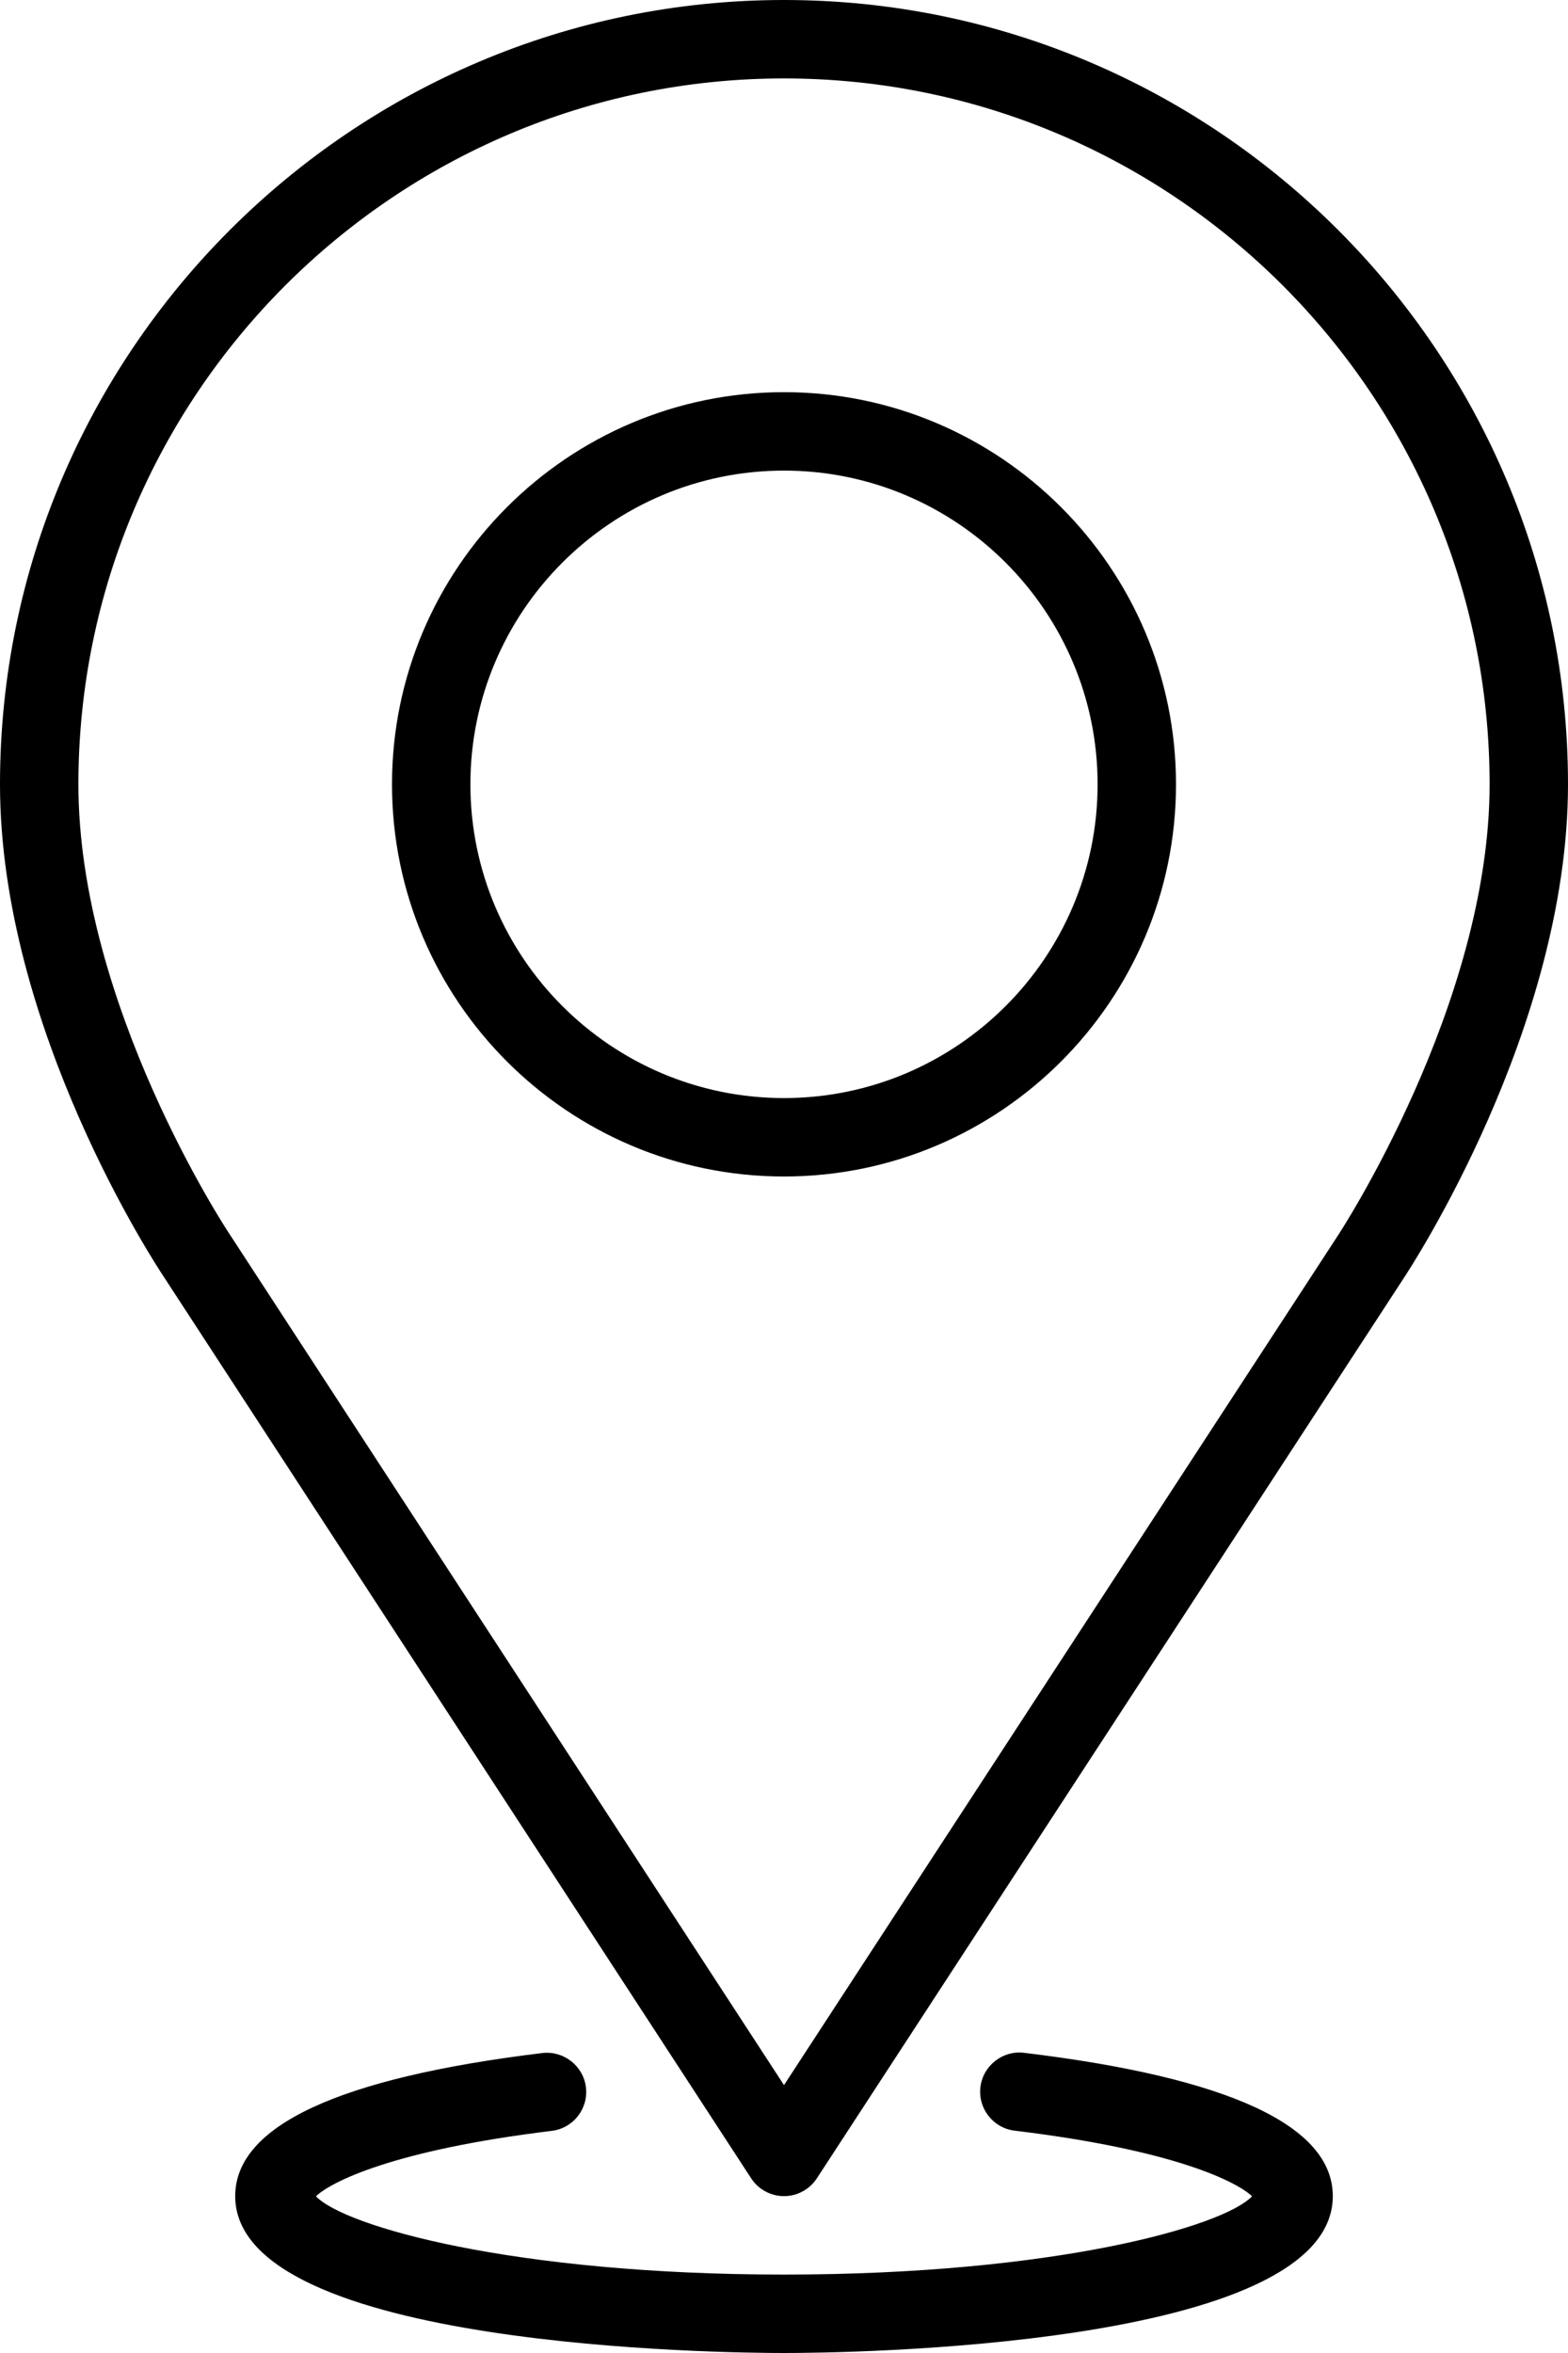
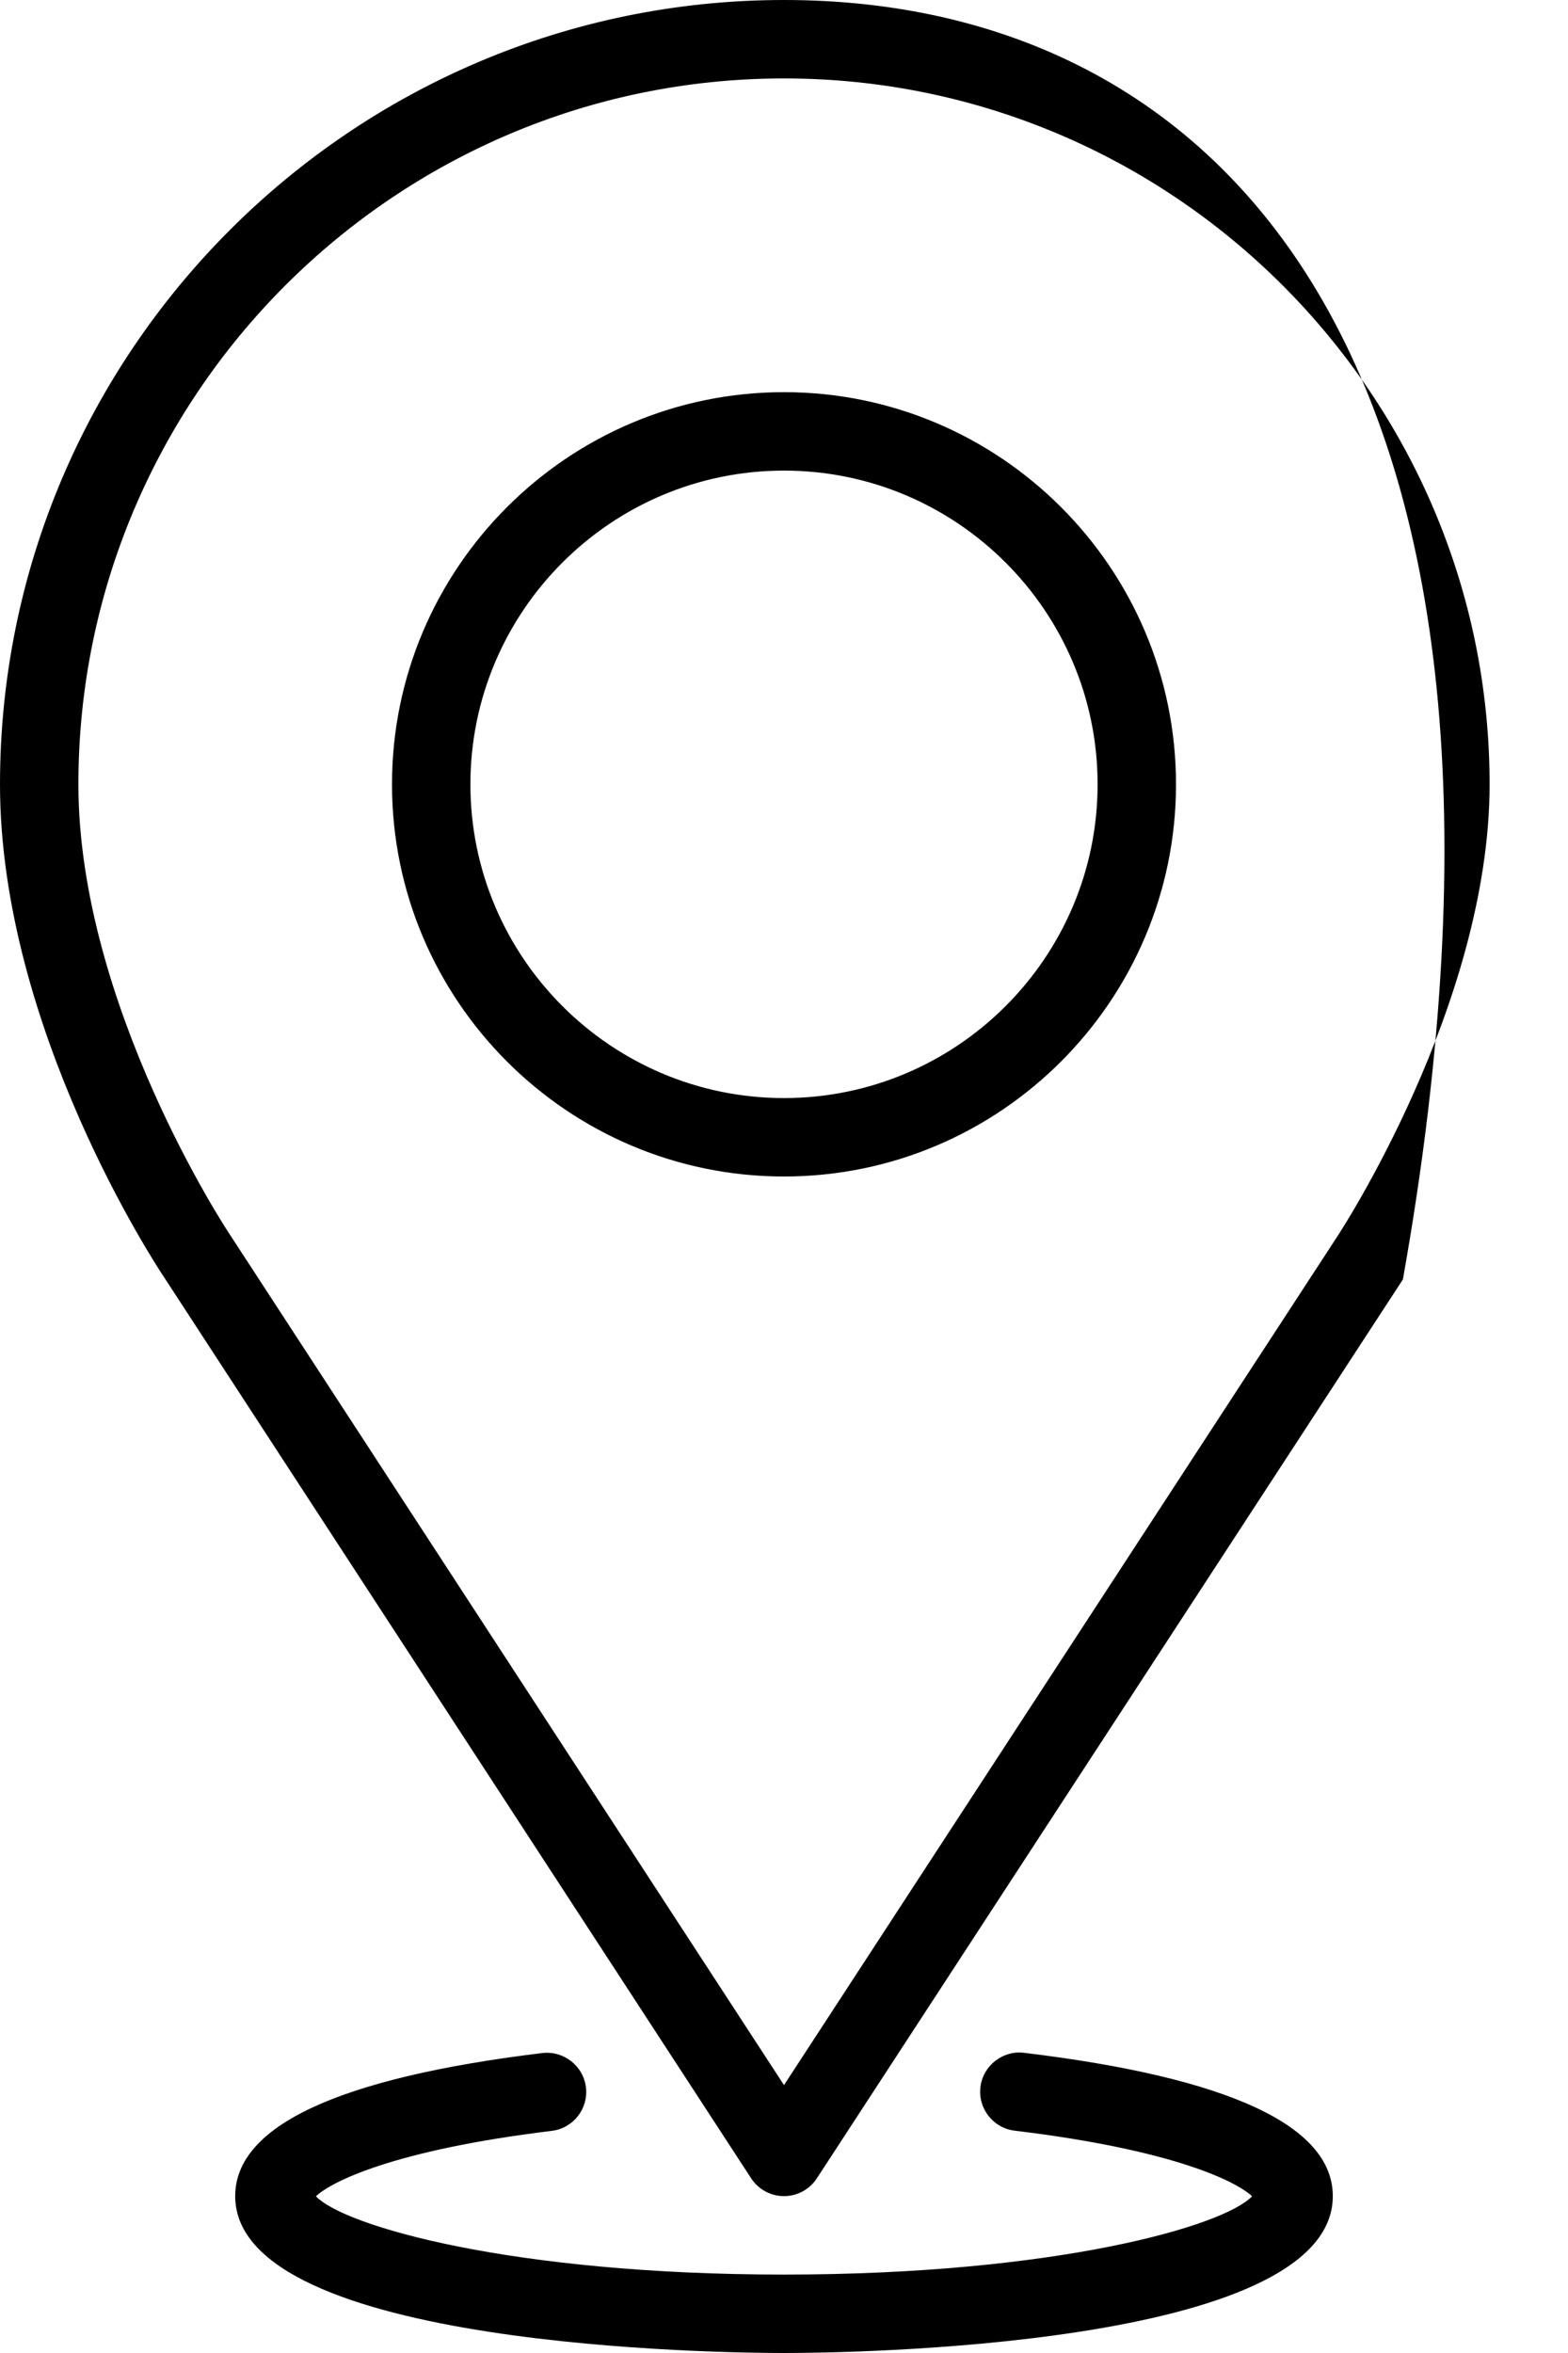
<svg xmlns="http://www.w3.org/2000/svg" xmlns:ns1="http://www.bohemiancoding.com/sketch/ns" width="40px" height="60px" viewBox="0 0 40 60" version="1.1">
  <title>pin-2</title>
  <desc>Created with Sketch.</desc>
  <defs />
  <g id="Interface" stroke="none" stroke-width="1" fill="none" fill-rule="evenodd" ns1:type="MSPage">
    <g id="Icon-19" ns1:type="MSArtboardGroup" transform="translate(-10, 0)" fill="#000000">
-       <path d="M30,28 C25.589,28 22,24.411 22,20 C22,15.589 25.589,12 30,12 C34.411,12 38,15.589 38,20 C38,24.411 34.411,28 30,28 M30,10 C24.486,10 20,14.486 20,20 C20,25.514 24.486,30 30,30 C35.514,30 40,25.514 40,20 C40,14.486 35.514,10 30,10 M44,56 C44,59.888 31.433,60 30,60 C28.567,60 16,59.888 16,56 C16,54.21 18.636,52.982 23.834,52.351 C24.376,52.287 24.88,52.675 24.947,53.223 C25.014,53.771 24.623,54.27 24.074,54.336 C20.008,54.83 18.434,55.645 18.06,56.004 C18.789,56.771 23.084,58 30,58 C36.916,58 41.211,56.771 41.94,56.004 C41.564,55.643 39.98,54.824 35.885,54.331 C35.336,54.265 34.945,53.767 35.011,53.218 C35.077,52.669 35.583,52.279 36.123,52.345 C41.35,52.975 44,54.205 44,56 M44.118,31.524 L30,53.169 L15.838,31.441 C15.8,31.384 12,25.631 12,20 C12,10.075 20.075,2 30,2 C39.925,2 48,10.075 48,20 C48,25.617 44.162,31.458 44.118,31.524 M30,0 C18.972,0 10,8.972 10,20 C10,26.231 14.005,32.297 14.169,32.543 L29.162,55.546 C29.347,55.829 29.662,56 30,56 C30.338,56 30.653,55.829 30.838,55.546 L45.788,32.625 C45.96,32.367 50,26.231 50,20 C50,8.972 41.028,0 30,0" id="pin-2" ns1:type="MSShapeGroup" />
+       <path d="M30,28 C25.589,28 22,24.411 22,20 C22,15.589 25.589,12 30,12 C34.411,12 38,15.589 38,20 C38,24.411 34.411,28 30,28 M30,10 C24.486,10 20,14.486 20,20 C20,25.514 24.486,30 30,30 C35.514,30 40,25.514 40,20 C40,14.486 35.514,10 30,10 M44,56 C44,59.888 31.433,60 30,60 C28.567,60 16,59.888 16,56 C16,54.21 18.636,52.982 23.834,52.351 C24.376,52.287 24.88,52.675 24.947,53.223 C25.014,53.771 24.623,54.27 24.074,54.336 C20.008,54.83 18.434,55.645 18.06,56.004 C18.789,56.771 23.084,58 30,58 C36.916,58 41.211,56.771 41.94,56.004 C41.564,55.643 39.98,54.824 35.885,54.331 C35.336,54.265 34.945,53.767 35.011,53.218 C35.077,52.669 35.583,52.279 36.123,52.345 C41.35,52.975 44,54.205 44,56 M44.118,31.524 L30,53.169 L15.838,31.441 C15.8,31.384 12,25.631 12,20 C12,10.075 20.075,2 30,2 C39.925,2 48,10.075 48,20 C48,25.617 44.162,31.458 44.118,31.524 M30,0 C18.972,0 10,8.972 10,20 C10,26.231 14.005,32.297 14.169,32.543 L29.162,55.546 C29.347,55.829 29.662,56 30,56 C30.338,56 30.653,55.829 30.838,55.546 L45.788,32.625 C50,8.972 41.028,0 30,0" id="pin-2" ns1:type="MSShapeGroup" />
    </g>
  </g>
</svg>